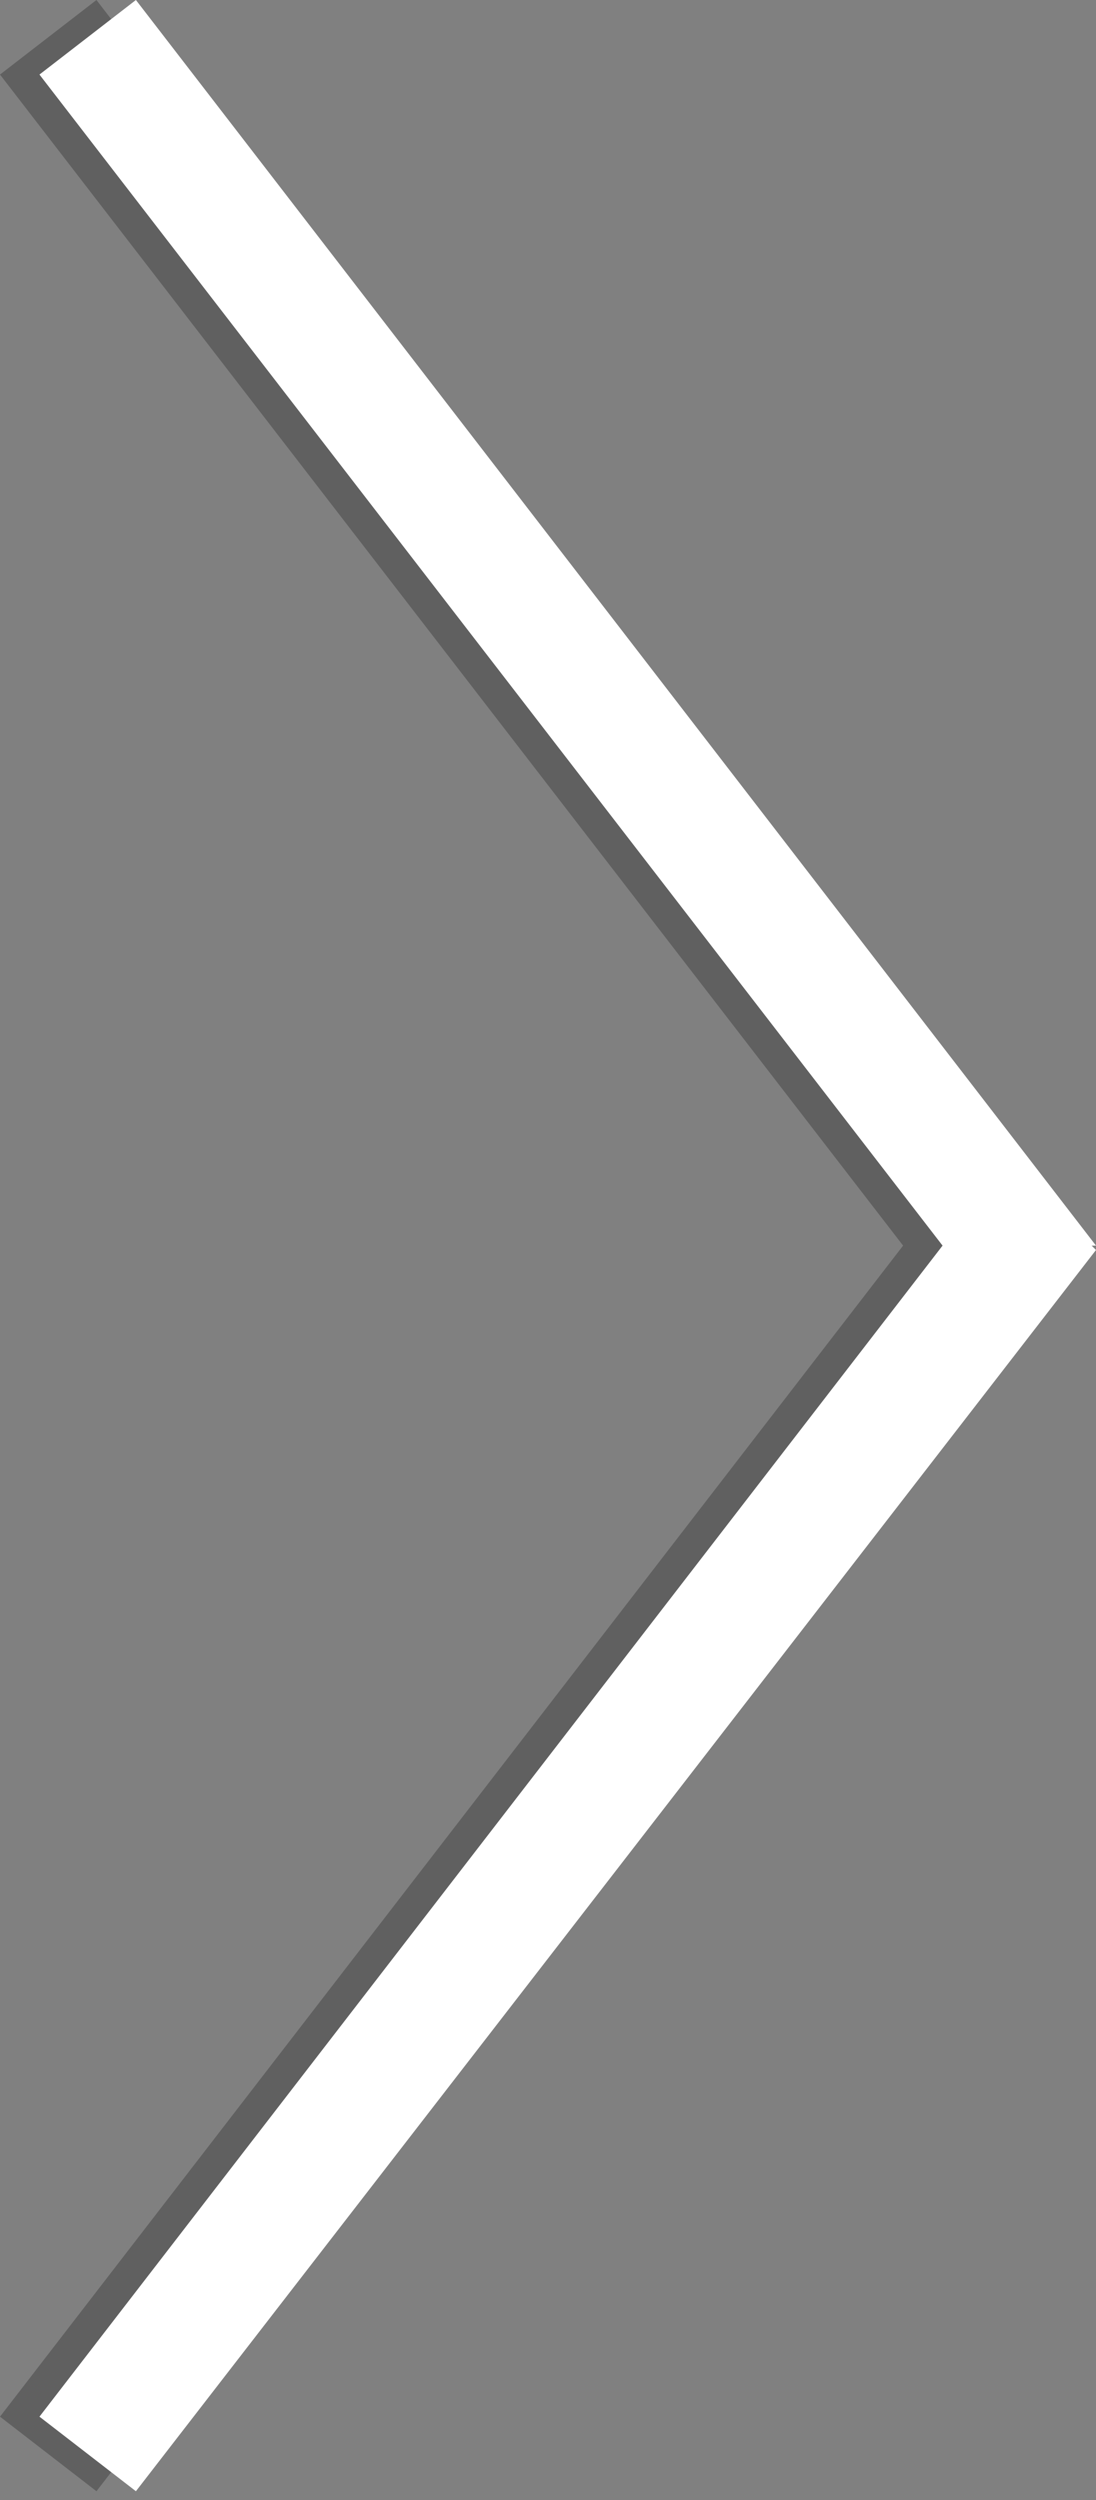
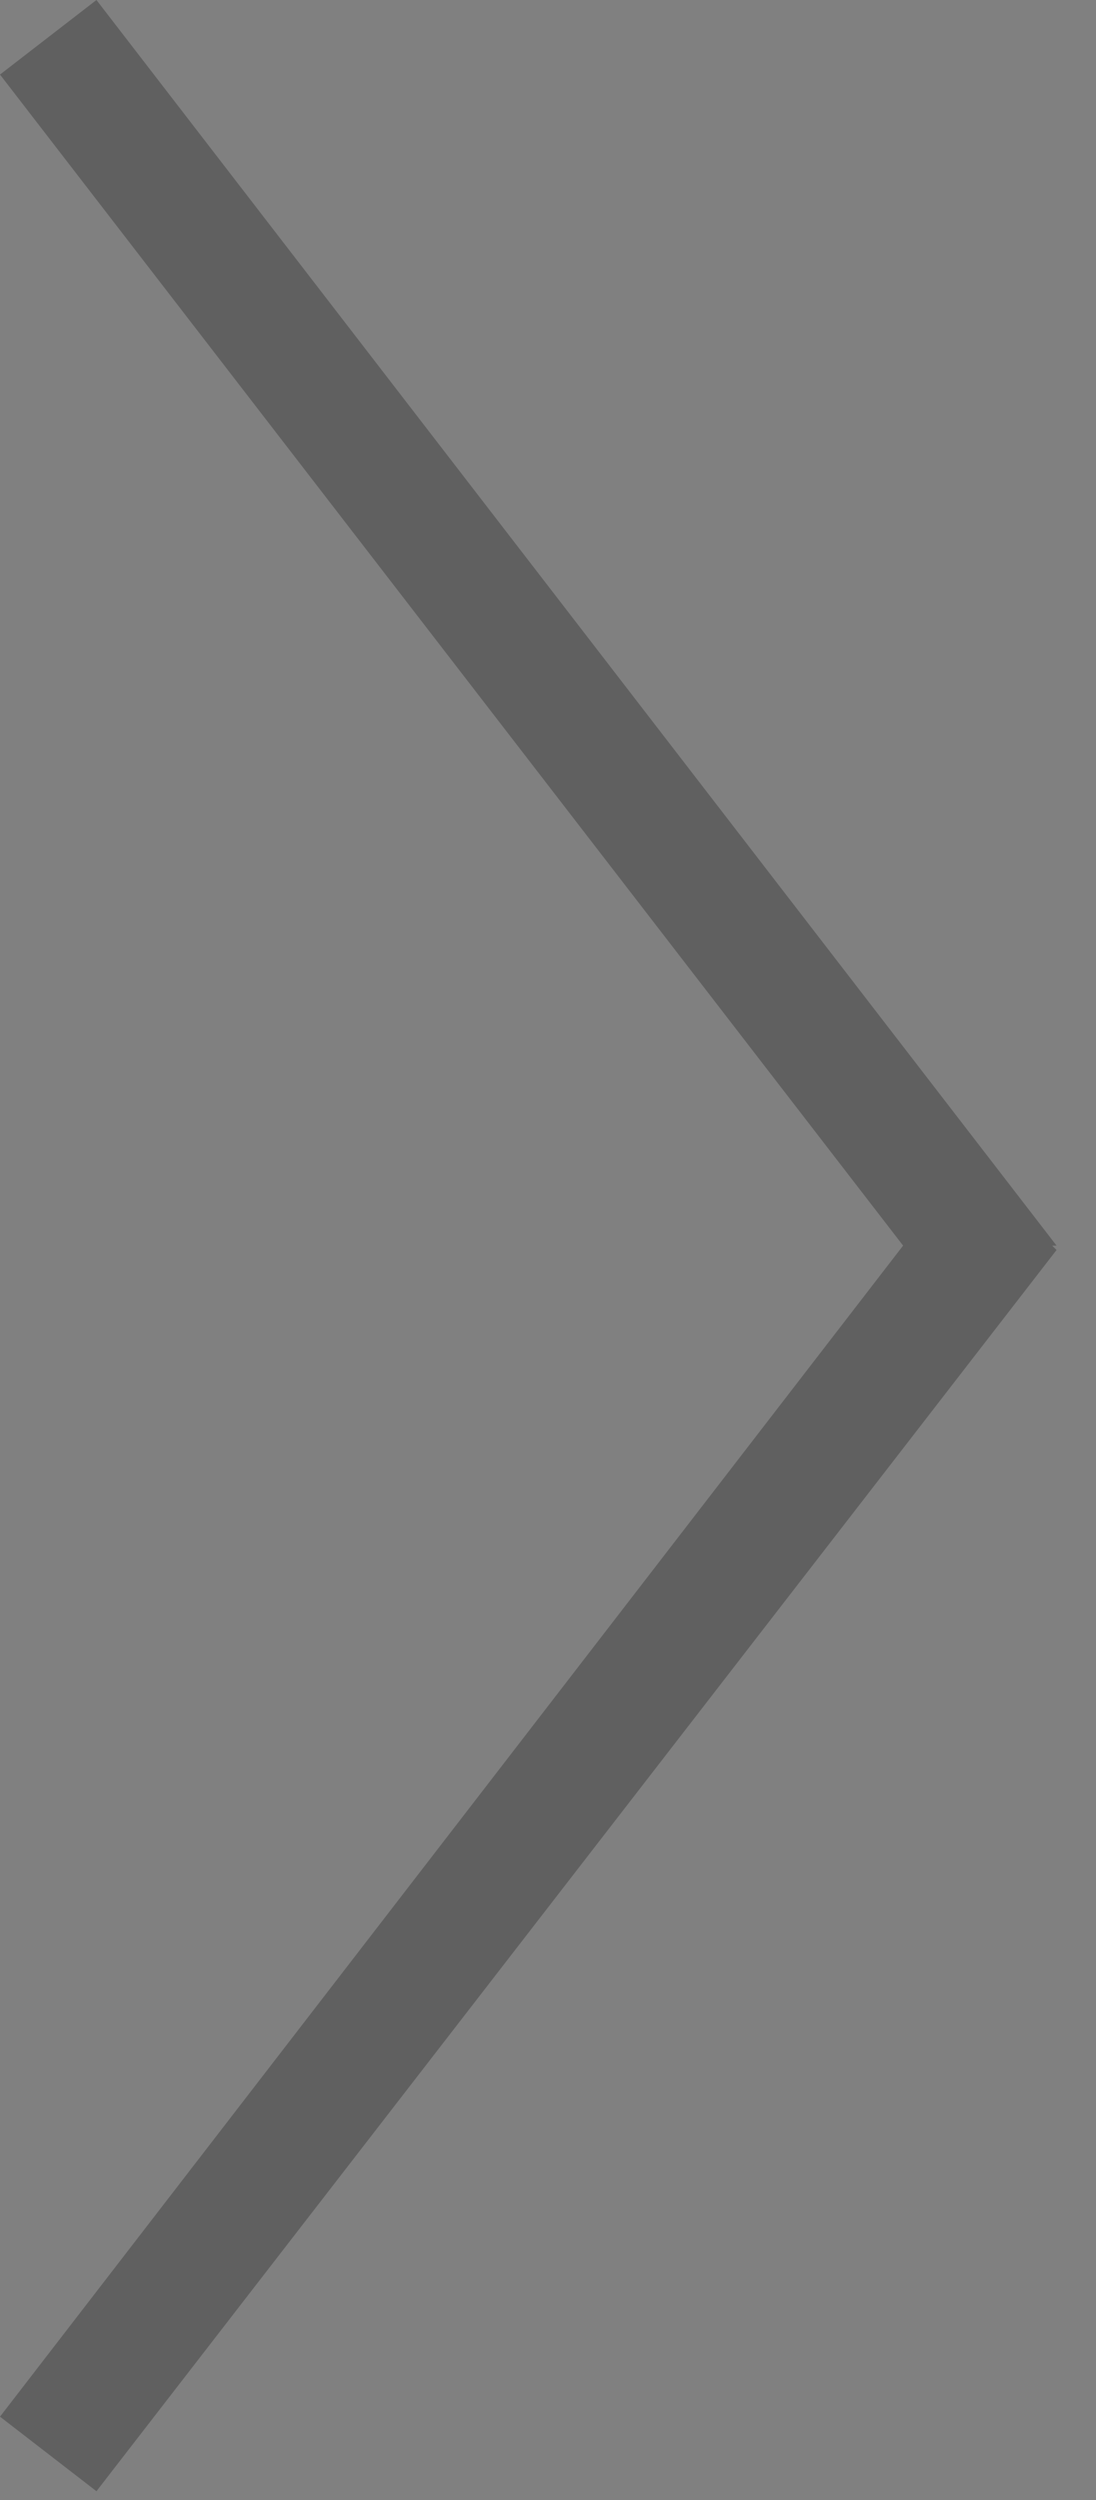
<svg xmlns="http://www.w3.org/2000/svg" version="1.1" x="0px" y="0px" viewBox="0 0 25 57" style="enable-background:new 0 0 25 57;" xml:space="preserve">
  <rect x="0" y="0" width="25" height="57" fill="#808080" stroke="none" />
  <polygon style="opacity:0.25;" points="24,28.4 24.1,28.5 2.2,56.8 0,55.1 20.6,28.4 0,1.7 2.2,0 24.1,28.4" />
-   <polygon style="fill:#FFFFFF;" points="24.9,28.4 25,28.5 3.1,56.8 0.9,55.1 21.5,28.4 0.9,1.7 3.1,0 25,28.4" />
</svg>